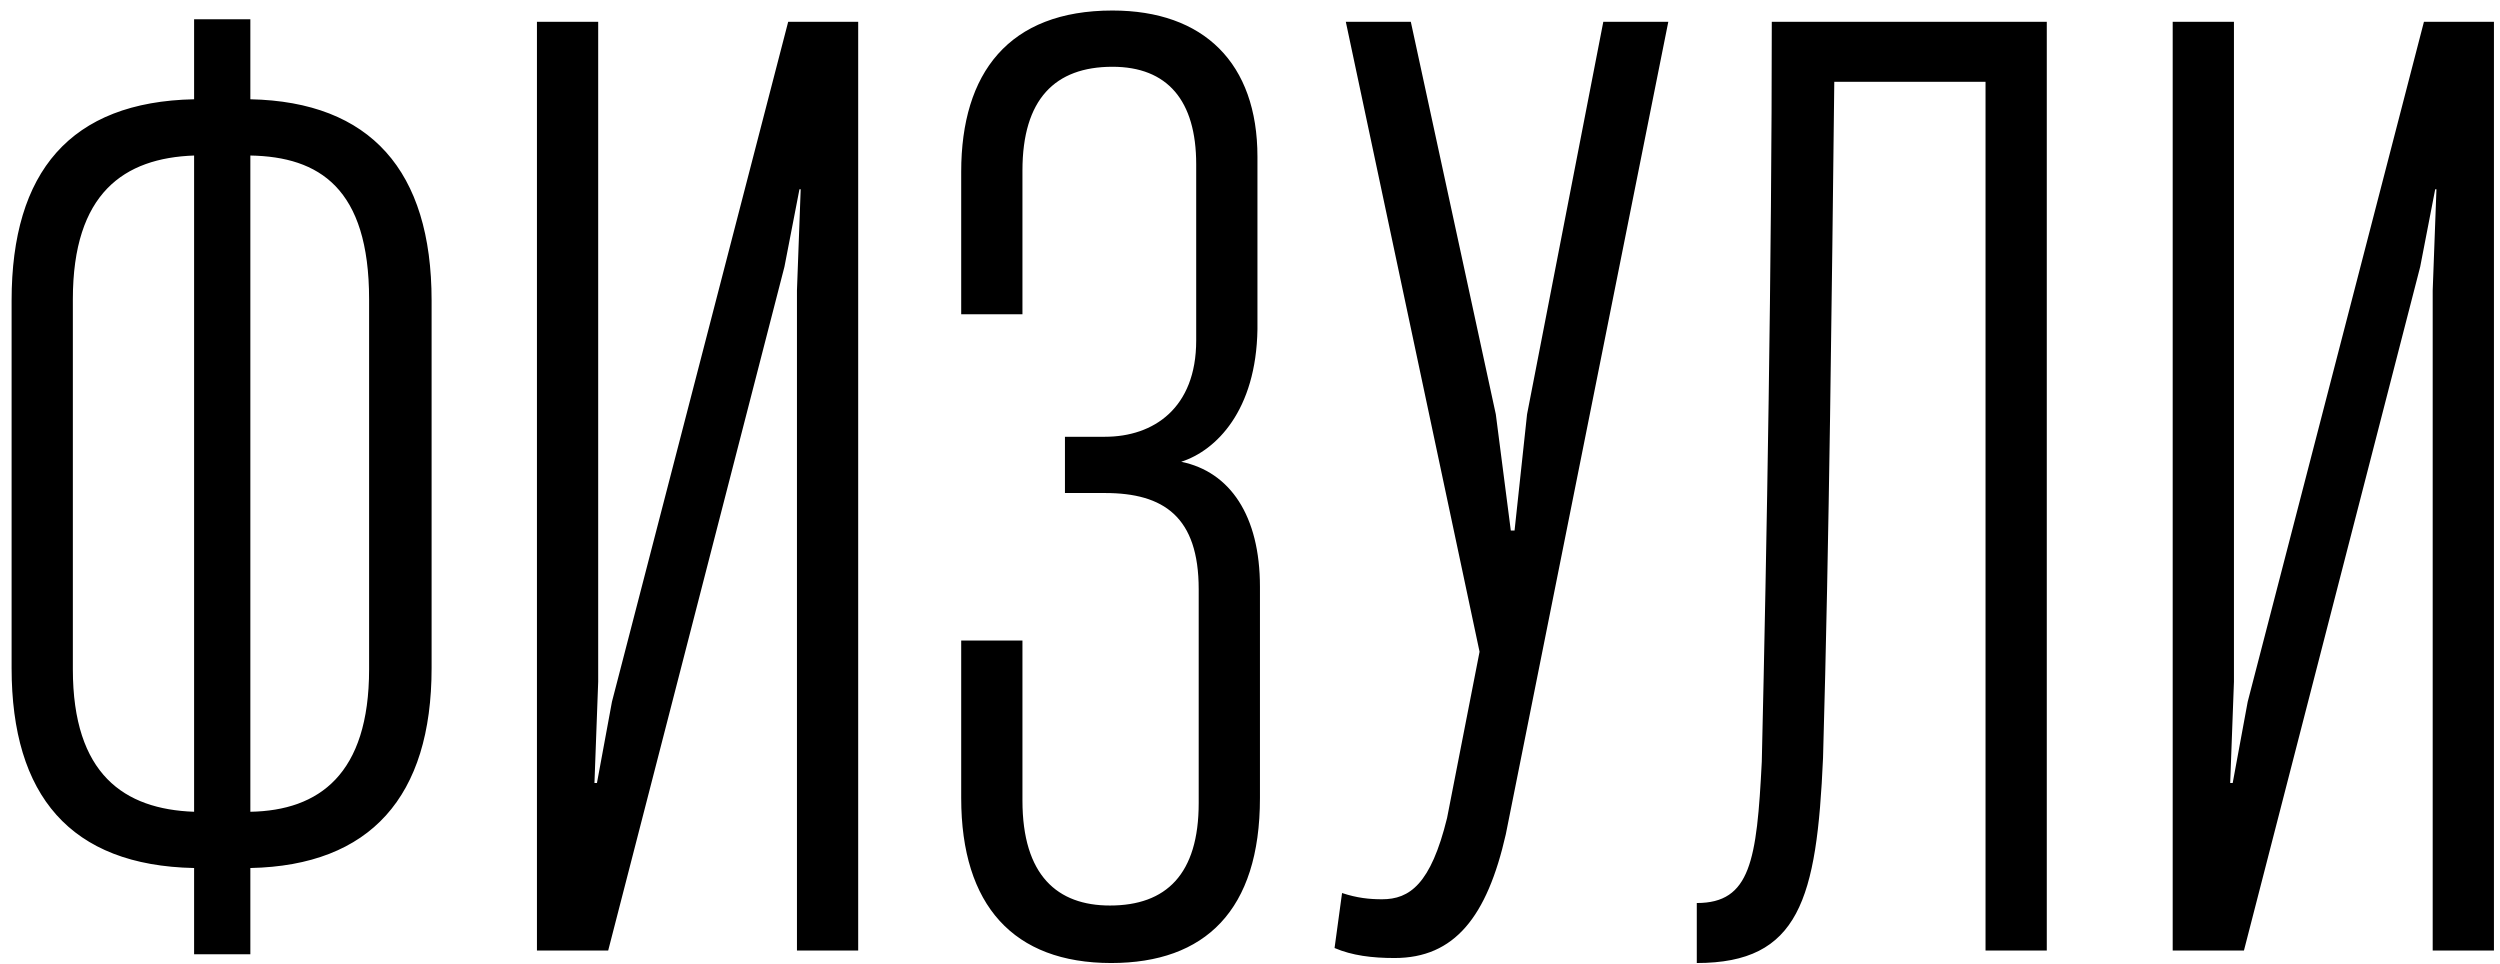
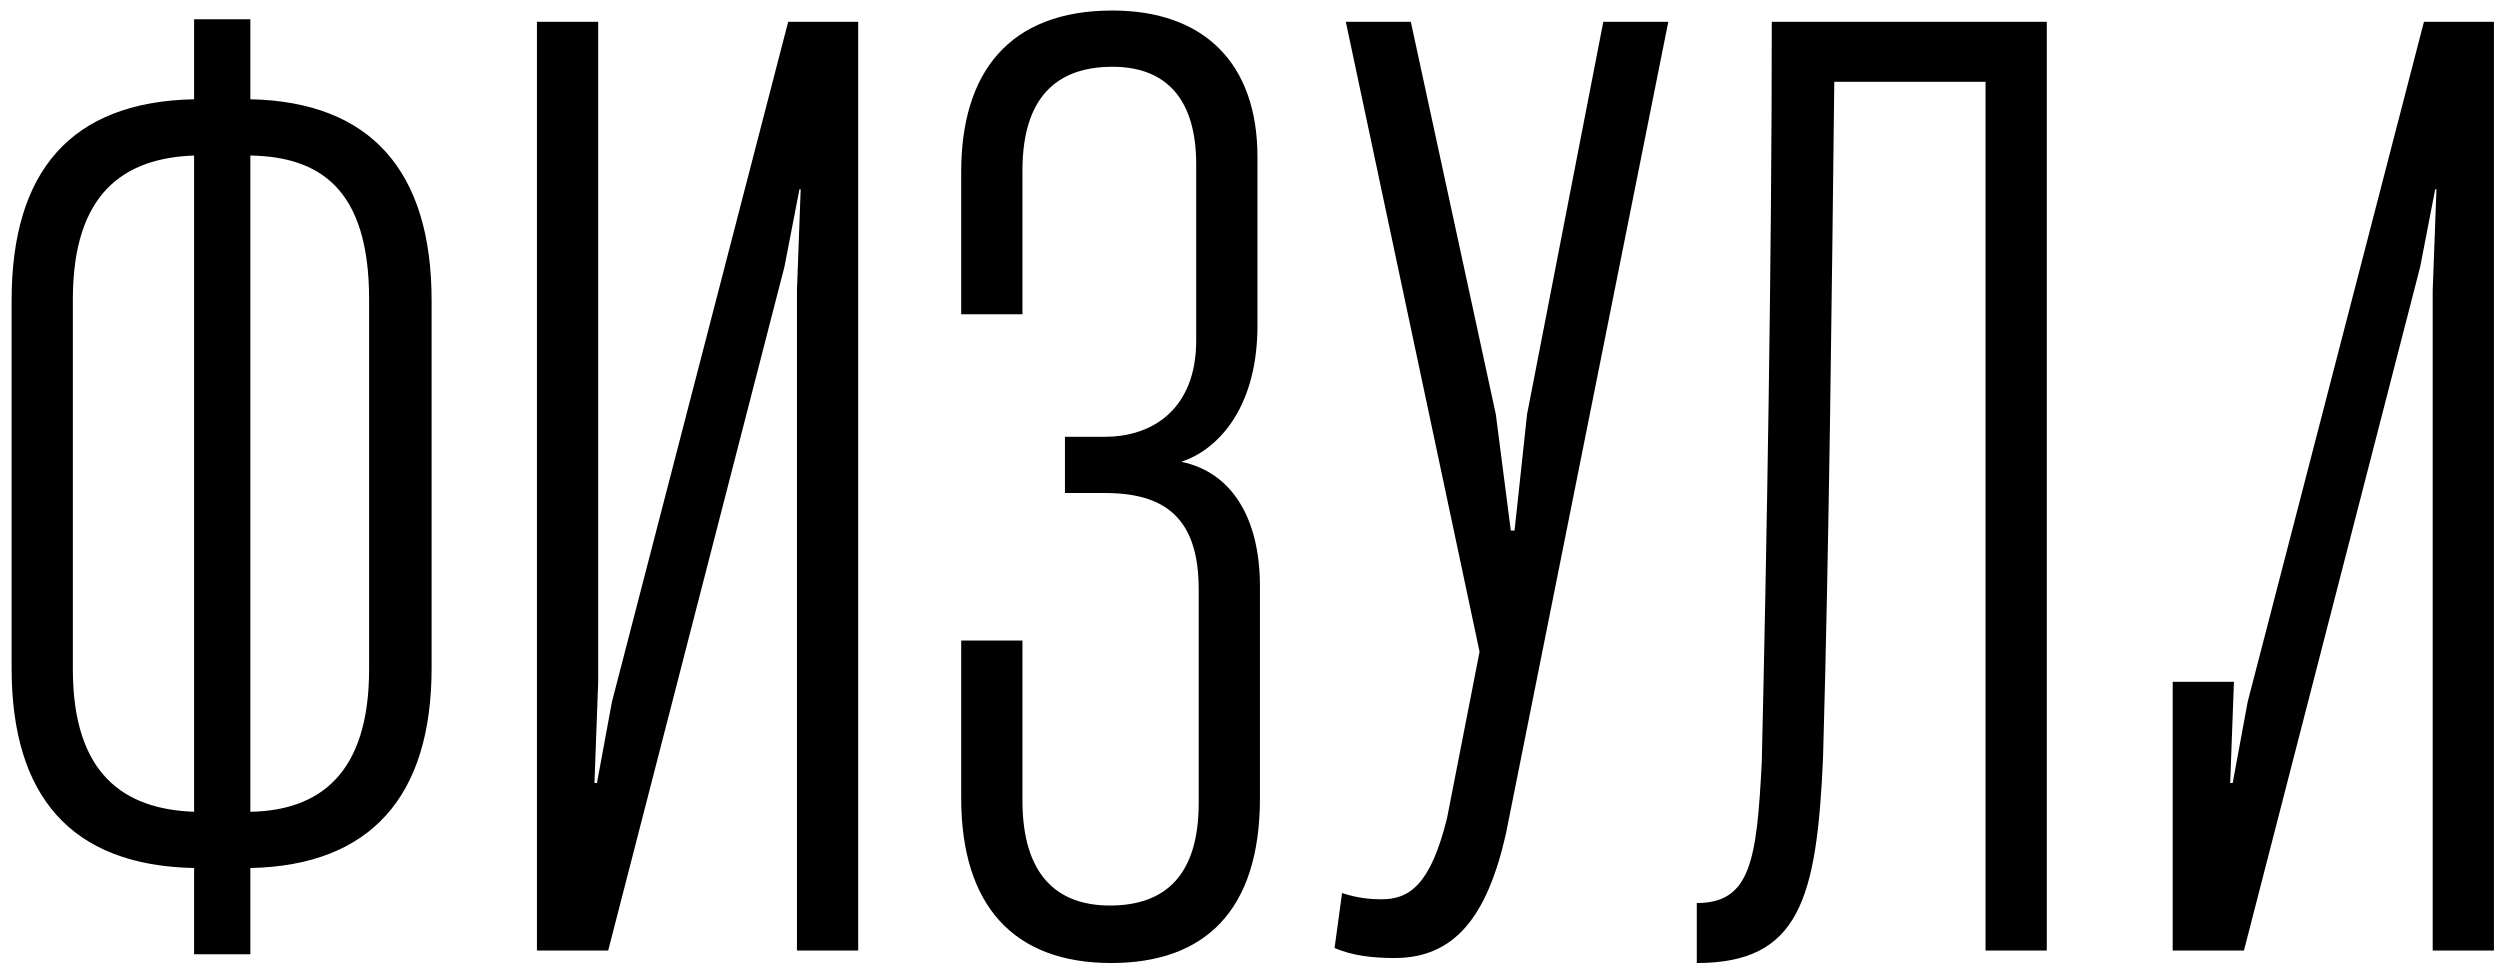
<svg xmlns="http://www.w3.org/2000/svg" width="192" height="74" viewBox="0 0 192 74" fill="none">
-   <path d="M19.227 1.48H14.907V7.624C5.403 7.816 0.891 13.192 0.891 23.08V51.304C0.891 61.096 5.403 66.472 14.907 66.664V73.288H19.227V66.664C28.443 66.472 33.147 61.192 33.147 51.304V23.08C33.147 13.096 28.443 7.816 19.227 7.624V1.48ZM28.347 51.4C28.347 59.464 24.507 62.248 19.227 62.344V11.944C24.507 12.04 28.347 14.44 28.347 22.984V51.4ZM5.595 22.984C5.595 14.824 9.531 12.136 14.907 11.944V62.344C9.531 62.152 5.595 59.464 5.595 51.4V22.984ZM65.909 1.672H60.533L46.998 53.896L45.846 60.136H45.654L45.941 52.36V1.672H41.237V73H46.709L60.245 20.488L61.398 14.536H61.493L61.206 22.312V73H65.909V1.672ZM85.34 73.96C92.54 73.96 96.764 69.928 96.764 61.288V45.064C96.764 39.592 94.46 36.232 90.716 35.464C93.404 34.6 96.476 31.528 96.572 25.288V12.04C96.572 4.84 92.444 0.808 85.436 0.808C77.468 0.808 73.82 5.608 73.82 13.192V24.136H78.524V13.096C78.524 7.624 81.02 5.128 85.436 5.128C89.66 5.128 91.868 7.72 91.868 12.616V26.152C91.868 31.336 88.604 33.544 84.86 33.544H81.788V37.864H84.86C89.372 37.864 92.06 39.688 92.06 45.256V61.672C92.06 67.144 89.564 69.544 85.244 69.544C81.212 69.544 78.524 67.24 78.524 61.48V49.192H73.82V61.288C73.82 69.544 77.852 73.96 85.34 73.96ZM107.102 73.576C111.71 73.576 114.206 70.408 115.646 64.072L128.126 1.672H123.134L117.278 31.816L116.318 40.744H116.03L114.878 31.816L108.35 1.672H103.358L113.63 50.056L111.134 62.824C109.886 67.912 108.254 69.064 106.142 69.064C105.182 69.064 104.222 68.968 103.07 68.584L102.494 72.808C103.838 73.384 105.374 73.576 107.102 73.576ZM157.193 1.672H136.073C136.073 19.816 135.689 41.992 135.305 58.504C134.921 66.088 134.441 69.352 130.313 69.352V73.96C138.185 73.96 139.529 69.064 140.009 58.216C140.489 41.32 140.681 22.6 140.873 6.28H152.489V73H157.193V1.672ZM191.535 1.672H186.159L172.623 53.896L171.471 60.136H171.279L171.567 52.36V1.672H166.863V73H172.335L185.871 20.488L187.023 14.536H187.119L186.831 22.312V73H191.535V1.672Z" fill="black" />
+   <path d="M19.227 1.48H14.907V7.624C5.403 7.816 0.891 13.192 0.891 23.08V51.304C0.891 61.096 5.403 66.472 14.907 66.664V73.288H19.227V66.664C28.443 66.472 33.147 61.192 33.147 51.304V23.08C33.147 13.096 28.443 7.816 19.227 7.624V1.48ZM28.347 51.4C28.347 59.464 24.507 62.248 19.227 62.344V11.944C24.507 12.04 28.347 14.44 28.347 22.984V51.4ZM5.595 22.984C5.595 14.824 9.531 12.136 14.907 11.944V62.344C9.531 62.152 5.595 59.464 5.595 51.4V22.984ZM65.909 1.672H60.533L46.998 53.896L45.846 60.136H45.654L45.941 52.36V1.672H41.237V73H46.709L60.245 20.488L61.398 14.536H61.493L61.206 22.312V73H65.909V1.672ZM85.34 73.96C92.54 73.96 96.764 69.928 96.764 61.288V45.064C96.764 39.592 94.46 36.232 90.716 35.464C93.404 34.6 96.476 31.528 96.572 25.288V12.04C96.572 4.84 92.444 0.808 85.436 0.808C77.468 0.808 73.82 5.608 73.82 13.192V24.136H78.524V13.096C78.524 7.624 81.02 5.128 85.436 5.128C89.66 5.128 91.868 7.72 91.868 12.616V26.152C91.868 31.336 88.604 33.544 84.86 33.544H81.788V37.864H84.86C89.372 37.864 92.06 39.688 92.06 45.256V61.672C92.06 67.144 89.564 69.544 85.244 69.544C81.212 69.544 78.524 67.24 78.524 61.48V49.192H73.82V61.288C73.82 69.544 77.852 73.96 85.34 73.96ZM107.102 73.576C111.71 73.576 114.206 70.408 115.646 64.072L128.126 1.672H123.134L117.278 31.816L116.318 40.744H116.03L114.878 31.816L108.35 1.672H103.358L113.63 50.056L111.134 62.824C109.886 67.912 108.254 69.064 106.142 69.064C105.182 69.064 104.222 68.968 103.07 68.584L102.494 72.808C103.838 73.384 105.374 73.576 107.102 73.576ZM157.193 1.672H136.073C136.073 19.816 135.689 41.992 135.305 58.504C134.921 66.088 134.441 69.352 130.313 69.352V73.96C138.185 73.96 139.529 69.064 140.009 58.216C140.489 41.32 140.681 22.6 140.873 6.28H152.489V73H157.193V1.672ZM191.535 1.672H186.159L172.623 53.896L171.471 60.136H171.279L171.567 52.36H166.863V73H172.335L185.871 20.488L187.023 14.536H187.119L186.831 22.312V73H191.535V1.672Z" fill="black" />
</svg>